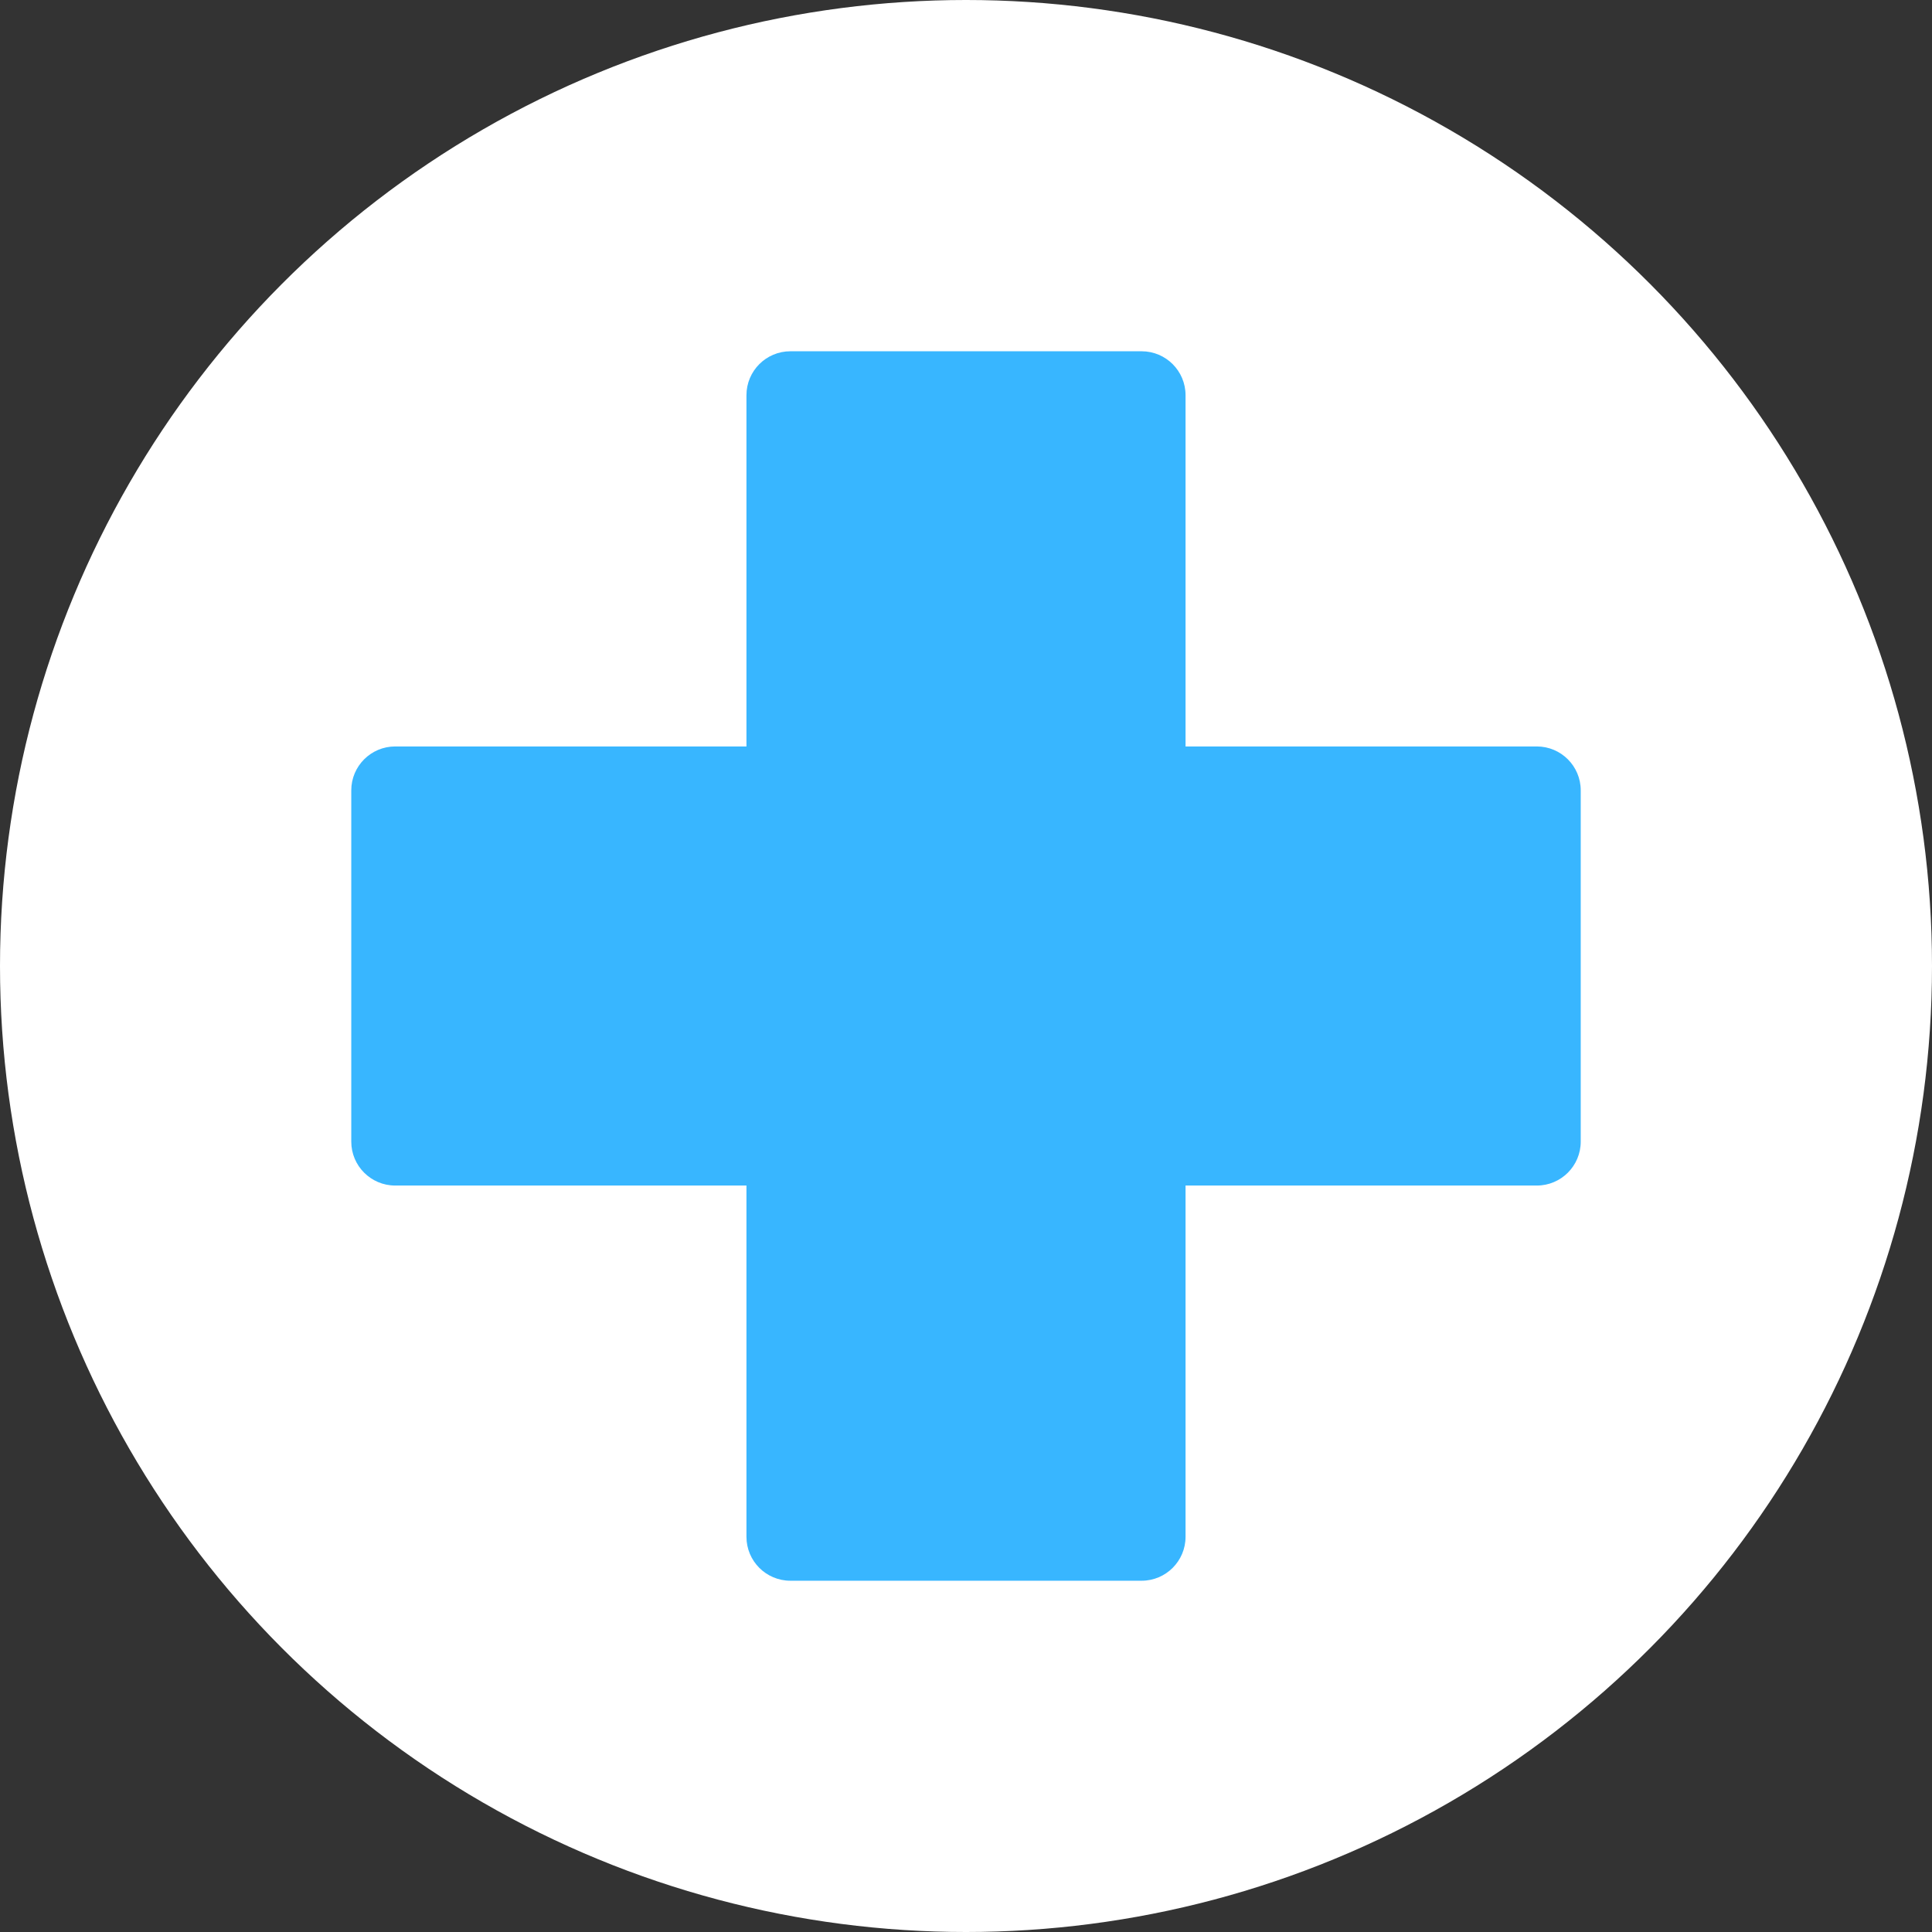
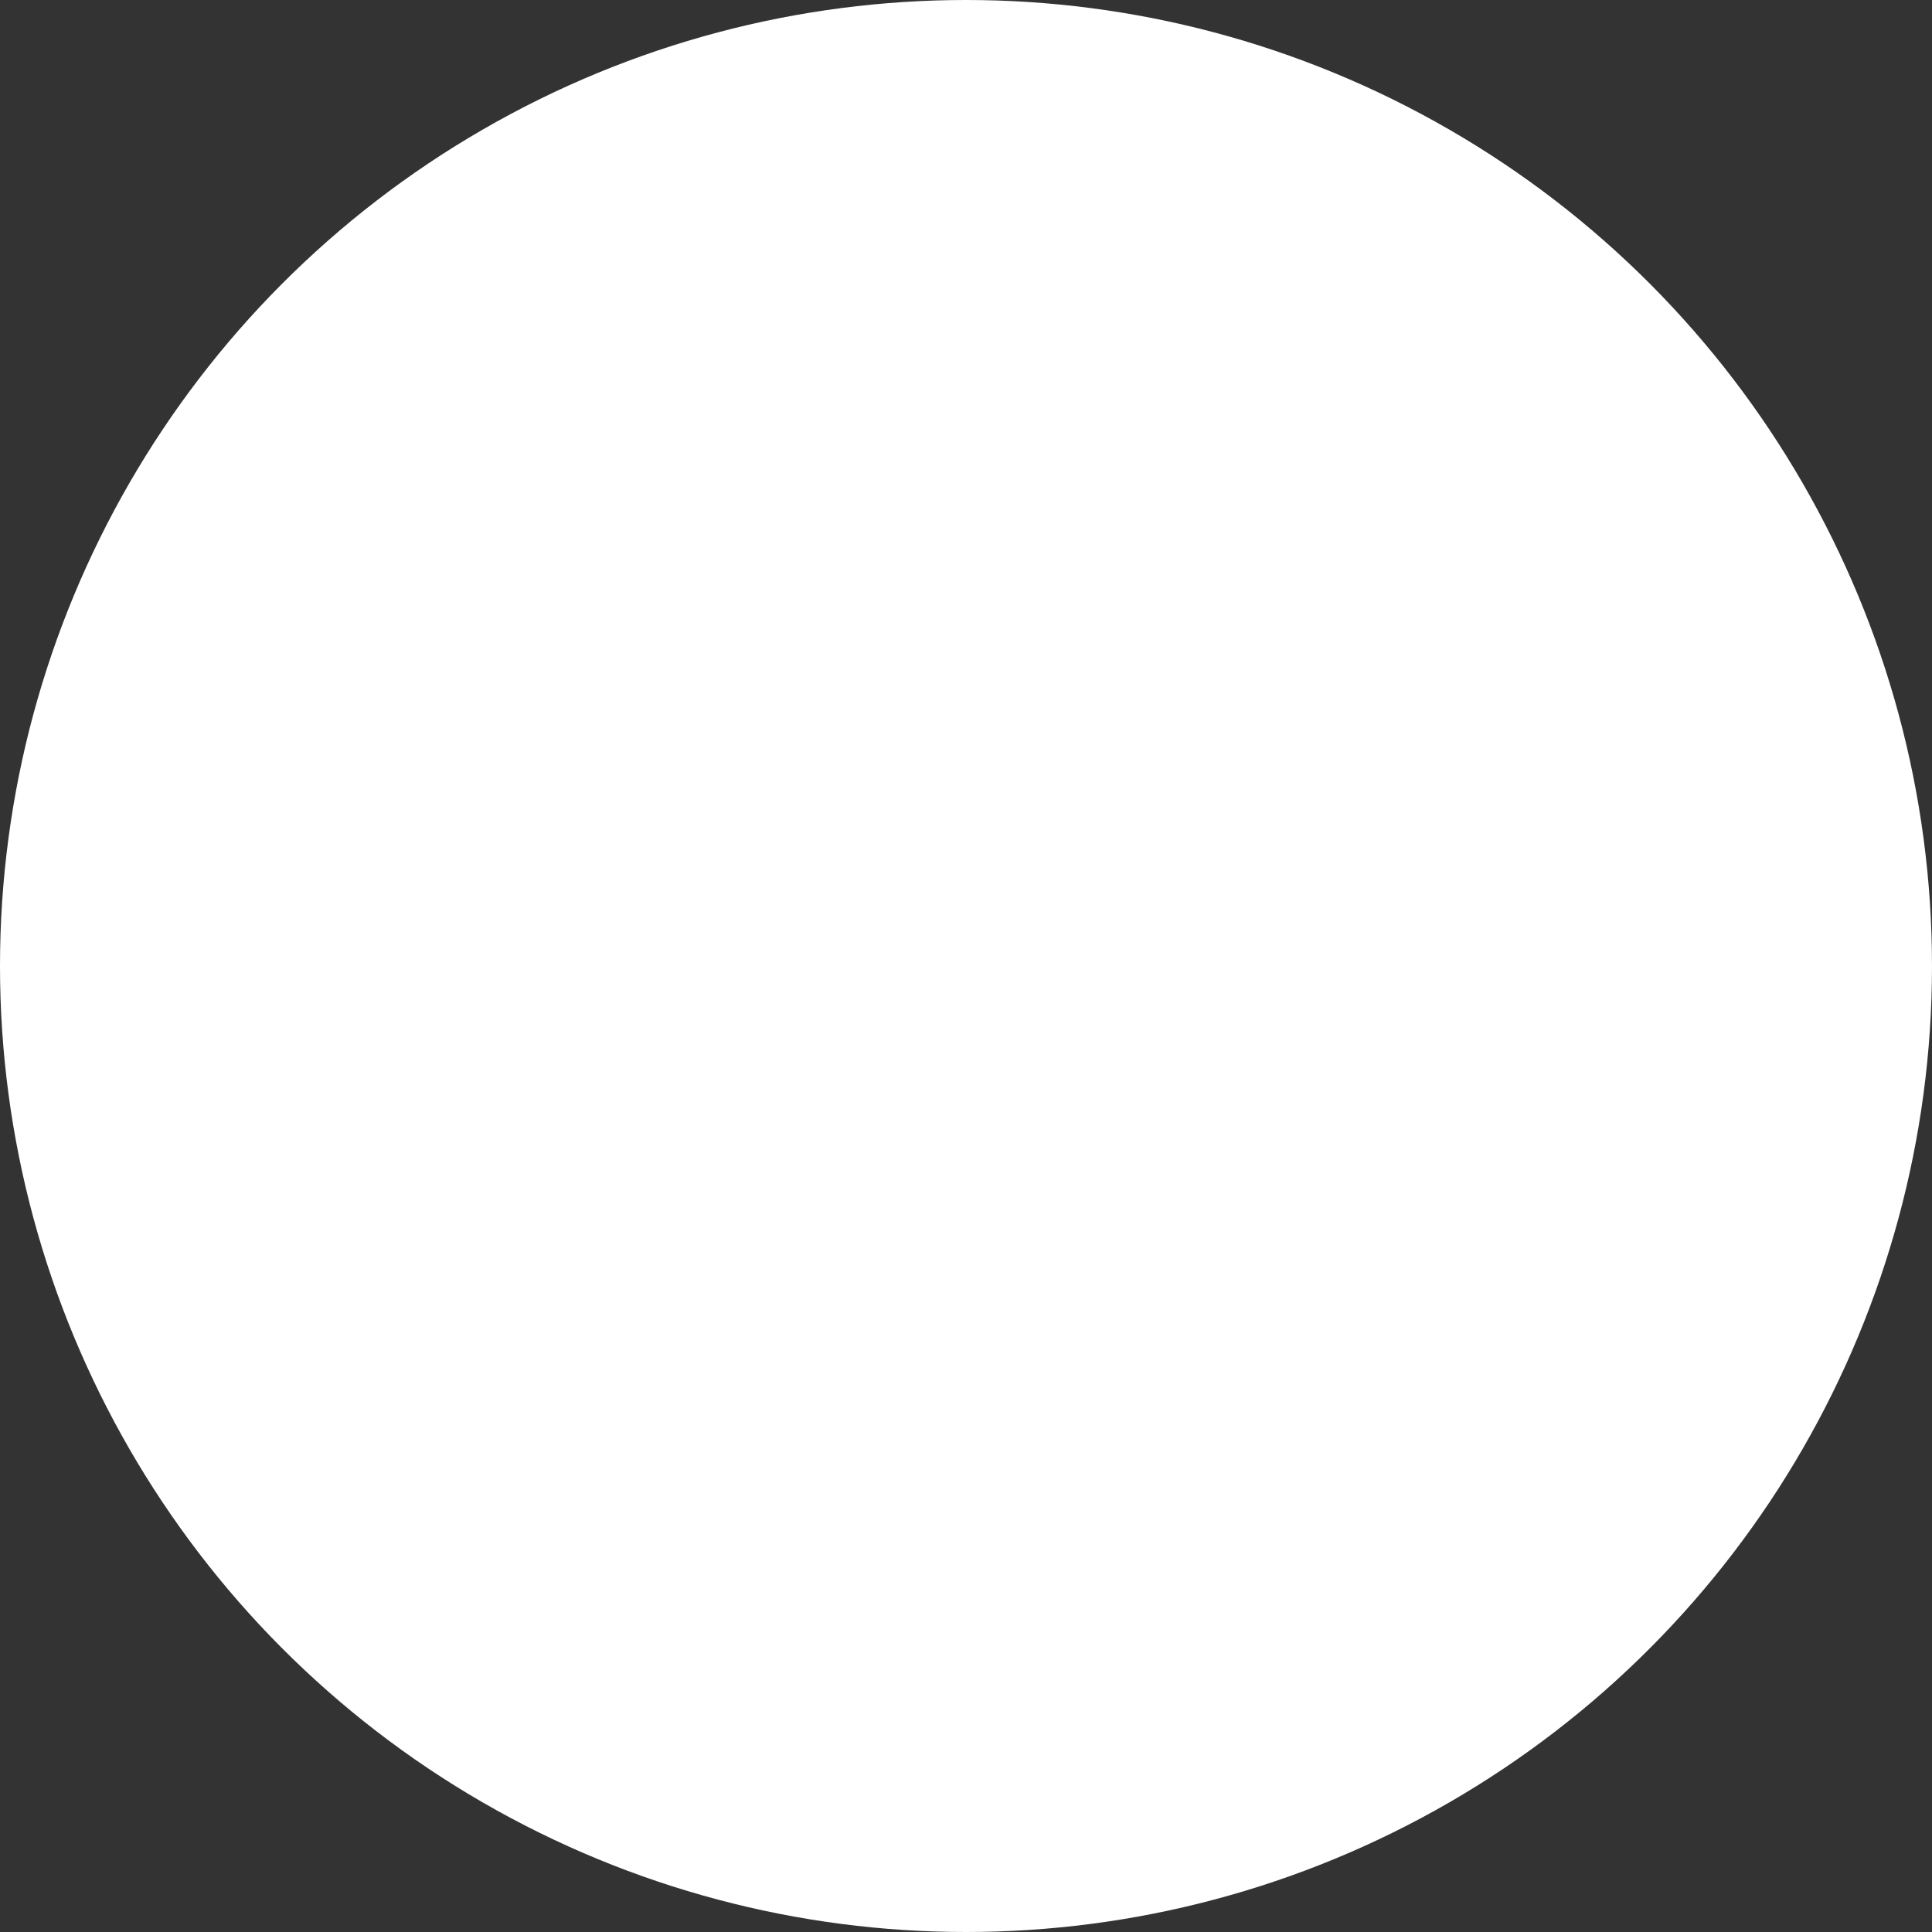
<svg xmlns="http://www.w3.org/2000/svg" fill="#000000" height="44" preserveAspectRatio="xMidYMid meet" version="1" viewBox="2.0 2.0 44.0 44.0" width="44" zoomAndPan="magnify">
  <rect x="2.0" y="2.0" width="44.0" height="44.0" fill="#333333" stroke="none" />
  <g>
    <g id="change1_1">
      <circle cx="24" cy="24" fill="#ffffff" r="22" />
    </g>
    <g id="change2_1">
-       <path d="M37,19h-8v-8c0-0.552-0.448-1-1-1h-8c-0.552,0-1,0.448-1,1v8h-8c-0.552,0-1,0.448-1,1v8 c0,0.552,0.448,1,1,1h8v8c0,0.552,0.448,1,1,1h8c0.552,0,1-0.448,1-1v-8h8c0.552,0,1-0.448,1-1v-8C38,19.448,37.552,19,37,19z" fill="#38b6ff" />
-     </g>
+       </g>
  </g>
</svg>